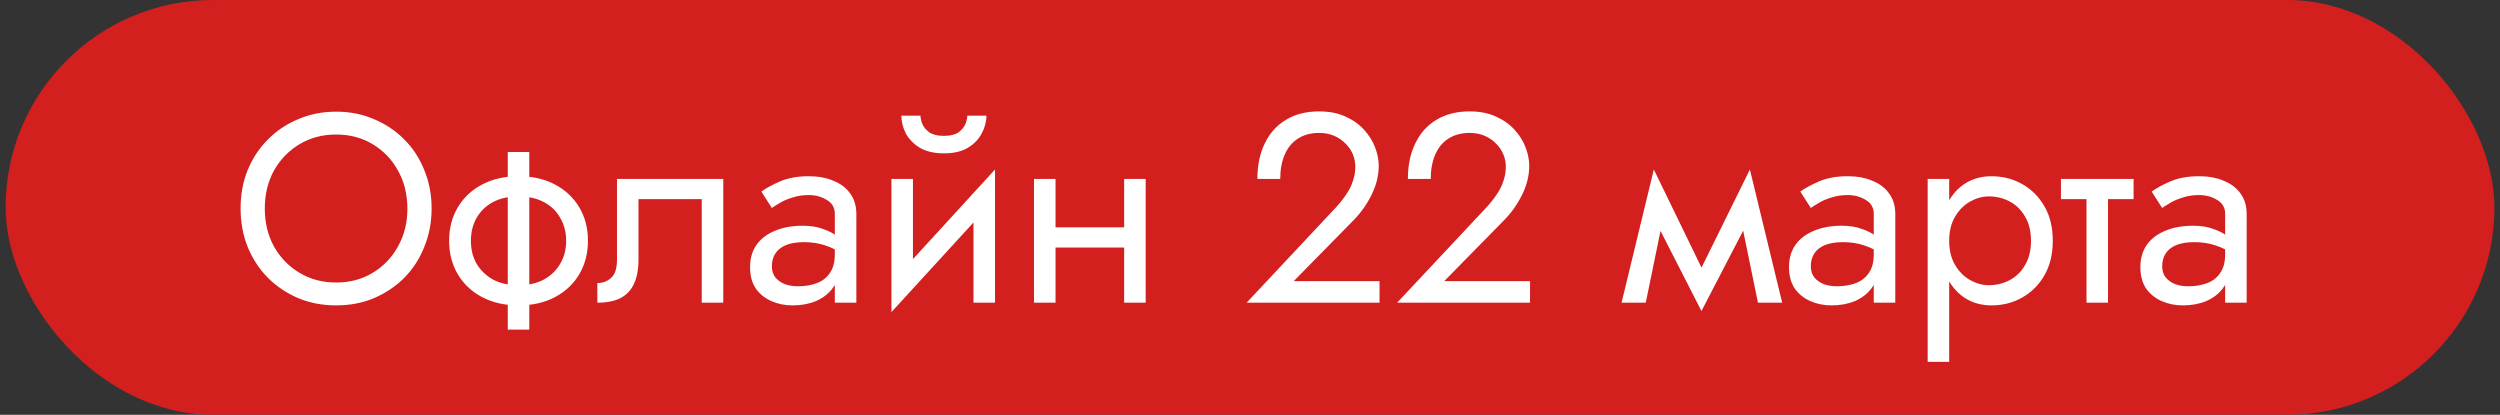
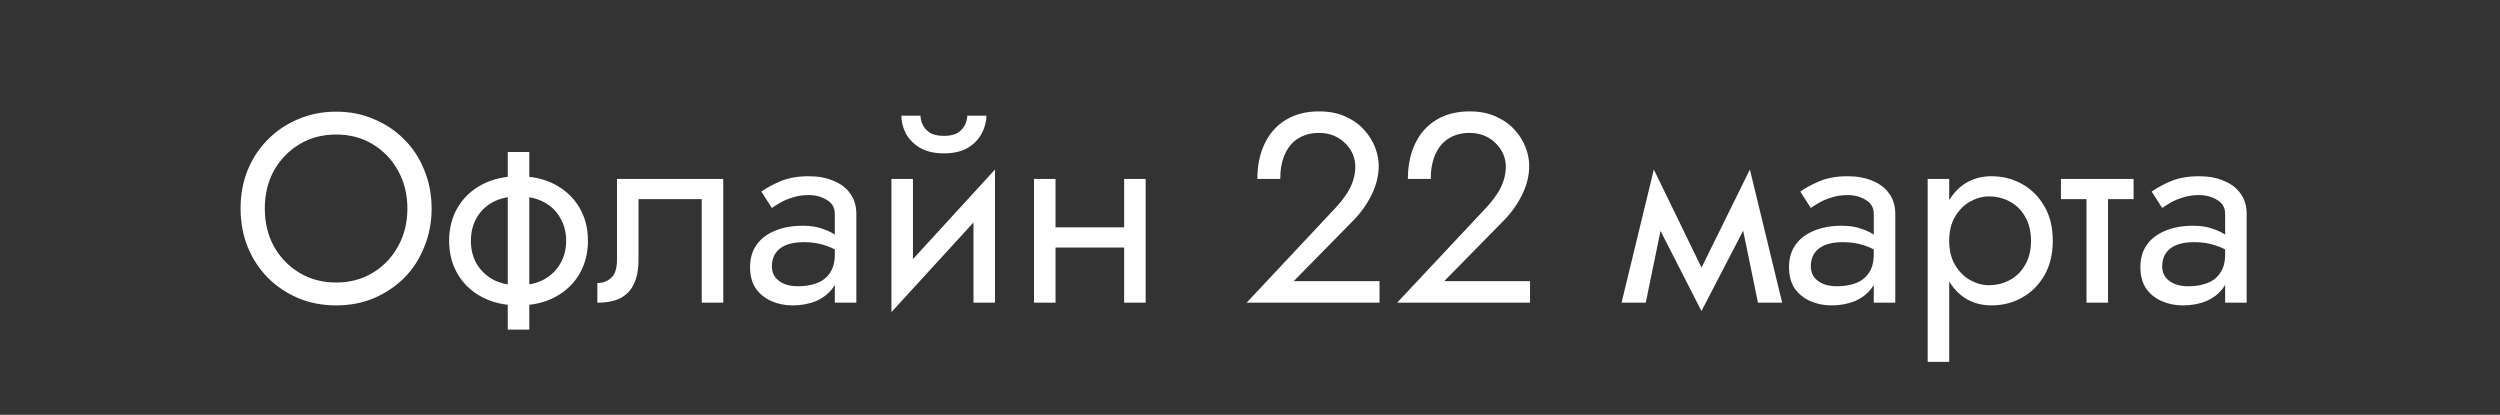
<svg xmlns="http://www.w3.org/2000/svg" width="223" height="37" viewBox="0 0 223 37" fill="none">
  <rect x="0" y="0" width="223" height="37" fill="#333333" stroke="none" />
-   <rect x="0.5" width="222" height="37" rx="18.5" fill="#D41F1F" />
  <path d="M23.62 18.6C23.62 19.864 23.892 20.992 24.436 21.984C24.996 22.976 25.756 23.76 26.716 24.336C27.676 24.912 28.764 25.2 29.98 25.2C31.212 25.2 32.3 24.912 33.244 24.336C34.204 23.76 34.956 22.976 35.5 21.984C36.06 20.992 36.34 19.864 36.34 18.6C36.34 17.336 36.06 16.208 35.5 15.216C34.956 14.224 34.204 13.44 33.244 12.864C32.3 12.288 31.212 12 29.98 12C28.764 12 27.676 12.288 26.716 12.864C25.756 13.44 24.996 14.224 24.436 15.216C23.892 16.208 23.62 17.336 23.62 18.6ZM21.46 18.6C21.46 17.368 21.668 16.232 22.084 15.192C22.516 14.136 23.116 13.224 23.884 12.456C24.652 11.672 25.556 11.064 26.596 10.632C27.636 10.184 28.764 9.96 29.98 9.96C31.212 9.96 32.34 10.184 33.364 10.632C34.404 11.064 35.308 11.672 36.076 12.456C36.844 13.224 37.436 14.136 37.852 15.192C38.284 16.232 38.5 17.368 38.5 18.6C38.5 19.816 38.284 20.952 37.852 22.008C37.436 23.064 36.844 23.984 36.076 24.768C35.308 25.536 34.404 26.144 33.364 26.592C32.34 27.024 31.212 27.24 29.98 27.24C28.764 27.24 27.636 27.024 26.596 26.592C25.556 26.144 24.652 25.536 23.884 24.768C23.116 23.984 22.516 23.064 22.084 22.008C21.668 20.952 21.46 19.816 21.46 18.6ZM45.293 13.56H47.213V29.4H45.293V13.56ZM40.061 21.48C40.061 20.36 40.317 19.368 40.829 18.504C41.341 17.64 42.061 16.96 42.989 16.464C43.933 15.968 45.021 15.72 46.253 15.72C47.501 15.72 48.589 15.968 49.517 16.464C50.445 16.96 51.165 17.64 51.677 18.504C52.189 19.368 52.445 20.36 52.445 21.48C52.445 22.584 52.189 23.576 51.677 24.456C51.165 25.32 50.445 26 49.517 26.496C48.589 26.992 47.501 27.24 46.253 27.24C45.021 27.24 43.933 26.992 42.989 26.496C42.061 26 41.341 25.32 40.829 24.456C40.317 23.576 40.061 22.584 40.061 21.48ZM42.005 21.48C42.005 22.248 42.173 22.928 42.509 23.52C42.861 24.112 43.349 24.584 43.973 24.936C44.613 25.272 45.373 25.44 46.253 25.44C47.133 25.44 47.885 25.272 48.509 24.936C49.149 24.584 49.637 24.112 49.973 23.52C50.325 22.928 50.501 22.248 50.501 21.48C50.501 20.712 50.325 20.032 49.973 19.44C49.637 18.832 49.149 18.36 48.509 18.024C47.885 17.688 47.133 17.52 46.253 17.52C45.373 17.52 44.613 17.688 43.973 18.024C43.349 18.36 42.861 18.832 42.509 19.44C42.173 20.032 42.005 20.712 42.005 21.48ZM64.515 15.96V27H62.595V17.76H56.955V23.16C56.955 24.024 56.819 24.744 56.547 25.32C56.291 25.88 55.891 26.304 55.347 26.592C54.803 26.864 54.115 27 53.283 27V25.248C53.763 25.248 54.171 25.096 54.507 24.792C54.859 24.488 55.035 23.944 55.035 23.16V15.96H64.515ZM68.85 23.76C68.85 24.144 68.954 24.472 69.162 24.744C69.37 25 69.65 25.2 70.002 25.344C70.354 25.472 70.746 25.536 71.178 25.536C71.818 25.536 72.386 25.44 72.882 25.248C73.378 25.056 73.762 24.752 74.034 24.336C74.322 23.92 74.466 23.368 74.466 22.68L74.85 23.88C74.85 24.584 74.658 25.192 74.274 25.704C73.906 26.2 73.41 26.584 72.786 26.856C72.162 27.112 71.466 27.24 70.698 27.24C70.01 27.24 69.378 27.112 68.802 26.856C68.226 26.6 67.762 26.224 67.41 25.728C67.074 25.216 66.906 24.584 66.906 23.832C66.906 23.048 67.098 22.384 67.482 21.84C67.866 21.296 68.41 20.88 69.114 20.592C69.818 20.288 70.65 20.136 71.61 20.136C72.314 20.136 72.914 20.232 73.41 20.424C73.922 20.6 74.33 20.808 74.634 21.048C74.938 21.272 75.146 21.456 75.258 21.6V22.728C74.714 22.344 74.162 22.064 73.602 21.888C73.042 21.696 72.41 21.6 71.706 21.6C71.066 21.6 70.53 21.688 70.098 21.864C69.682 22.04 69.37 22.288 69.162 22.608C68.954 22.928 68.85 23.312 68.85 23.76ZM68.85 18.552L67.914 17.088C68.33 16.784 68.89 16.48 69.594 16.176C70.298 15.872 71.146 15.72 72.138 15.72C72.986 15.72 73.722 15.856 74.346 16.128C74.986 16.384 75.482 16.76 75.834 17.256C76.202 17.752 76.386 18.36 76.386 19.08V27H74.466V19.08C74.466 18.52 74.226 18.104 73.746 17.832C73.282 17.544 72.746 17.4 72.138 17.4C71.61 17.4 71.13 17.472 70.698 17.616C70.266 17.744 69.89 17.904 69.57 18.096C69.266 18.272 69.026 18.424 68.85 18.552ZM88.635 17.88L79.515 27.84L79.635 25.08L88.755 15.12L88.635 17.88ZM81.435 15.96V25.2L79.515 27.84V15.96H81.435ZM88.755 15.12V27H86.835V17.76L88.755 15.12ZM80.403 10.32H82.107C82.107 10.528 82.163 10.776 82.275 11.064C82.387 11.336 82.595 11.584 82.899 11.808C83.203 12.016 83.635 12.12 84.195 12.12C84.755 12.12 85.187 12.016 85.491 11.808C85.795 11.584 86.003 11.336 86.115 11.064C86.227 10.776 86.283 10.528 86.283 10.32H87.987C87.987 10.864 87.843 11.4 87.555 11.928C87.283 12.44 86.867 12.864 86.307 13.2C85.747 13.52 85.043 13.68 84.195 13.68C83.363 13.68 82.659 13.52 82.083 13.2C81.523 12.864 81.099 12.44 80.811 11.928C80.539 11.4 80.403 10.864 80.403 10.32ZM93.361 22.08V20.28H101.521V22.08H93.361ZM100.273 15.96H102.193V27H100.273V15.96ZM92.233 15.96H94.153V27H92.233V15.96ZM111.198 27L119.142 18.528C119.51 18.128 119.822 17.736 120.078 17.352C120.35 16.952 120.55 16.552 120.678 16.152C120.822 15.736 120.894 15.304 120.894 14.856C120.894 14.488 120.822 14.128 120.678 13.776C120.534 13.424 120.318 13.104 120.03 12.816C119.758 12.528 119.422 12.296 119.022 12.12C118.622 11.944 118.166 11.856 117.654 11.856C116.934 11.856 116.31 12.024 115.782 12.36C115.27 12.68 114.878 13.152 114.606 13.776C114.334 14.384 114.198 15.112 114.198 15.96H112.158C112.158 14.76 112.374 13.712 112.806 12.816C113.238 11.904 113.862 11.2 114.678 10.704C115.51 10.192 116.502 9.936 117.654 9.936C118.582 9.936 119.382 10.096 120.054 10.416C120.726 10.72 121.278 11.12 121.71 11.616C122.142 12.096 122.462 12.616 122.67 13.176C122.878 13.736 122.982 14.272 122.982 14.784C122.982 15.648 122.774 16.504 122.358 17.352C121.942 18.2 121.406 18.96 120.75 19.632L115.398 25.08H123.054V27H111.198ZM124.623 27L132.567 18.528C132.935 18.128 133.247 17.736 133.503 17.352C133.775 16.952 133.975 16.552 134.103 16.152C134.247 15.736 134.319 15.304 134.319 14.856C134.319 14.488 134.247 14.128 134.103 13.776C133.959 13.424 133.743 13.104 133.455 12.816C133.183 12.528 132.847 12.296 132.447 12.12C132.047 11.944 131.591 11.856 131.079 11.856C130.359 11.856 129.735 12.024 129.207 12.36C128.695 12.68 128.303 13.152 128.031 13.776C127.759 14.384 127.623 15.112 127.623 15.96H125.583C125.583 14.76 125.799 13.712 126.231 12.816C126.663 11.904 127.287 11.2 128.103 10.704C128.935 10.192 129.927 9.936 131.079 9.936C132.007 9.936 132.807 10.096 133.479 10.416C134.151 10.72 134.703 11.12 135.135 11.616C135.567 12.096 135.887 12.616 136.095 13.176C136.303 13.736 136.407 14.272 136.407 14.784C136.407 15.648 136.199 16.504 135.783 17.352C135.367 18.2 134.831 18.96 134.175 19.632L128.823 25.08H136.479V27H124.623ZM156.81 27L155.01 18.24L156.09 15.12L158.97 27H156.81ZM151.05 25.344L156.09 15.12L156.33 18.96L151.77 27.744L151.05 25.344ZM151.77 27.744L147.282 18.96L147.522 15.12L152.49 25.344L151.77 27.744ZM144.642 27L147.522 15.12L148.602 18.24L146.802 27H144.642ZM161.524 23.76C161.524 24.144 161.628 24.472 161.836 24.744C162.044 25 162.324 25.2 162.676 25.344C163.028 25.472 163.42 25.536 163.852 25.536C164.492 25.536 165.06 25.44 165.556 25.248C166.052 25.056 166.436 24.752 166.708 24.336C166.996 23.92 167.14 23.368 167.14 22.68L167.524 23.88C167.524 24.584 167.332 25.192 166.948 25.704C166.58 26.2 166.084 26.584 165.46 26.856C164.836 27.112 164.14 27.24 163.372 27.24C162.684 27.24 162.052 27.112 161.476 26.856C160.9 26.6 160.436 26.224 160.084 25.728C159.748 25.216 159.58 24.584 159.58 23.832C159.58 23.048 159.772 22.384 160.156 21.84C160.54 21.296 161.084 20.88 161.788 20.592C162.492 20.288 163.324 20.136 164.284 20.136C164.988 20.136 165.588 20.232 166.084 20.424C166.596 20.6 167.004 20.808 167.308 21.048C167.612 21.272 167.82 21.456 167.932 21.6V22.728C167.388 22.344 166.836 22.064 166.276 21.888C165.716 21.696 165.084 21.6 164.38 21.6C163.74 21.6 163.204 21.688 162.772 21.864C162.356 22.04 162.044 22.288 161.836 22.608C161.628 22.928 161.524 23.312 161.524 23.76ZM161.524 18.552L160.588 17.088C161.004 16.784 161.564 16.48 162.268 16.176C162.972 15.872 163.82 15.72 164.812 15.72C165.66 15.72 166.396 15.856 167.02 16.128C167.66 16.384 168.156 16.76 168.508 17.256C168.876 17.752 169.06 18.36 169.06 19.08V27H167.14V19.08C167.14 18.52 166.9 18.104 166.42 17.832C165.956 17.544 165.42 17.4 164.812 17.4C164.284 17.4 163.804 17.472 163.372 17.616C162.94 17.744 162.564 17.904 162.244 18.096C161.94 18.272 161.7 18.424 161.524 18.552ZM173.868 32.28H171.948V15.96H173.868V32.28ZM183.108 21.48C183.108 22.664 182.86 23.688 182.364 24.552C181.868 25.416 181.204 26.08 180.372 26.544C179.556 27.008 178.644 27.24 177.636 27.24C176.724 27.24 175.916 27.008 175.212 26.544C174.524 26.08 173.98 25.416 173.58 24.552C173.196 23.688 173.004 22.664 173.004 21.48C173.004 20.28 173.196 19.256 173.58 18.408C173.98 17.544 174.524 16.88 175.212 16.416C175.916 15.952 176.724 15.72 177.636 15.72C178.644 15.72 179.556 15.952 180.372 16.416C181.204 16.88 181.868 17.544 182.364 18.408C182.86 19.256 183.108 20.28 183.108 21.48ZM181.164 21.48C181.164 20.632 180.988 19.912 180.636 19.32C180.3 18.728 179.844 18.28 179.268 17.976C178.708 17.672 178.084 17.52 177.396 17.52C176.836 17.52 176.284 17.672 175.74 17.976C175.196 18.28 174.748 18.728 174.396 19.32C174.044 19.912 173.868 20.632 173.868 21.48C173.868 22.328 174.044 23.048 174.396 23.64C174.748 24.232 175.196 24.68 175.74 24.984C176.284 25.288 176.836 25.44 177.396 25.44C178.084 25.44 178.708 25.288 179.268 24.984C179.844 24.68 180.3 24.232 180.636 23.64C180.988 23.048 181.164 22.328 181.164 21.48ZM183.836 15.96H190.316V17.76H183.836V15.96ZM186.116 16.44H188.036V27H186.116V16.44ZM192.866 23.76C192.866 24.144 192.97 24.472 193.178 24.744C193.386 25 193.666 25.2 194.018 25.344C194.37 25.472 194.762 25.536 195.194 25.536C195.834 25.536 196.402 25.44 196.898 25.248C197.394 25.056 197.778 24.752 198.05 24.336C198.339 23.92 198.483 23.368 198.483 22.68L198.867 23.88C198.867 24.584 198.674 25.192 198.29 25.704C197.922 26.2 197.426 26.584 196.802 26.856C196.178 27.112 195.482 27.24 194.714 27.24C194.026 27.24 193.394 27.112 192.818 26.856C192.242 26.6 191.778 26.224 191.426 25.728C191.09 25.216 190.922 24.584 190.922 23.832C190.922 23.048 191.114 22.384 191.498 21.84C191.882 21.296 192.426 20.88 193.13 20.592C193.834 20.288 194.666 20.136 195.626 20.136C196.33 20.136 196.93 20.232 197.427 20.424C197.938 20.6 198.346 20.808 198.651 21.048C198.954 21.272 199.162 21.456 199.274 21.6V22.728C198.73 22.344 198.178 22.064 197.618 21.888C197.058 21.696 196.426 21.6 195.722 21.6C195.082 21.6 194.546 21.688 194.114 21.864C193.698 22.04 193.386 22.288 193.178 22.608C192.97 22.928 192.866 23.312 192.866 23.76ZM192.866 18.552L191.93 17.088C192.346 16.784 192.906 16.48 193.61 16.176C194.314 15.872 195.162 15.72 196.154 15.72C197.002 15.72 197.738 15.856 198.362 16.128C199.002 16.384 199.498 16.76 199.85 17.256C200.218 17.752 200.402 18.36 200.402 19.08V27H198.483V19.08C198.483 18.52 198.243 18.104 197.763 17.832C197.298 17.544 196.762 17.4 196.154 17.4C195.626 17.4 195.146 17.472 194.714 17.616C194.282 17.744 193.906 17.904 193.586 18.096C193.282 18.272 193.042 18.424 192.866 18.552Z" fill="white" />
</svg>